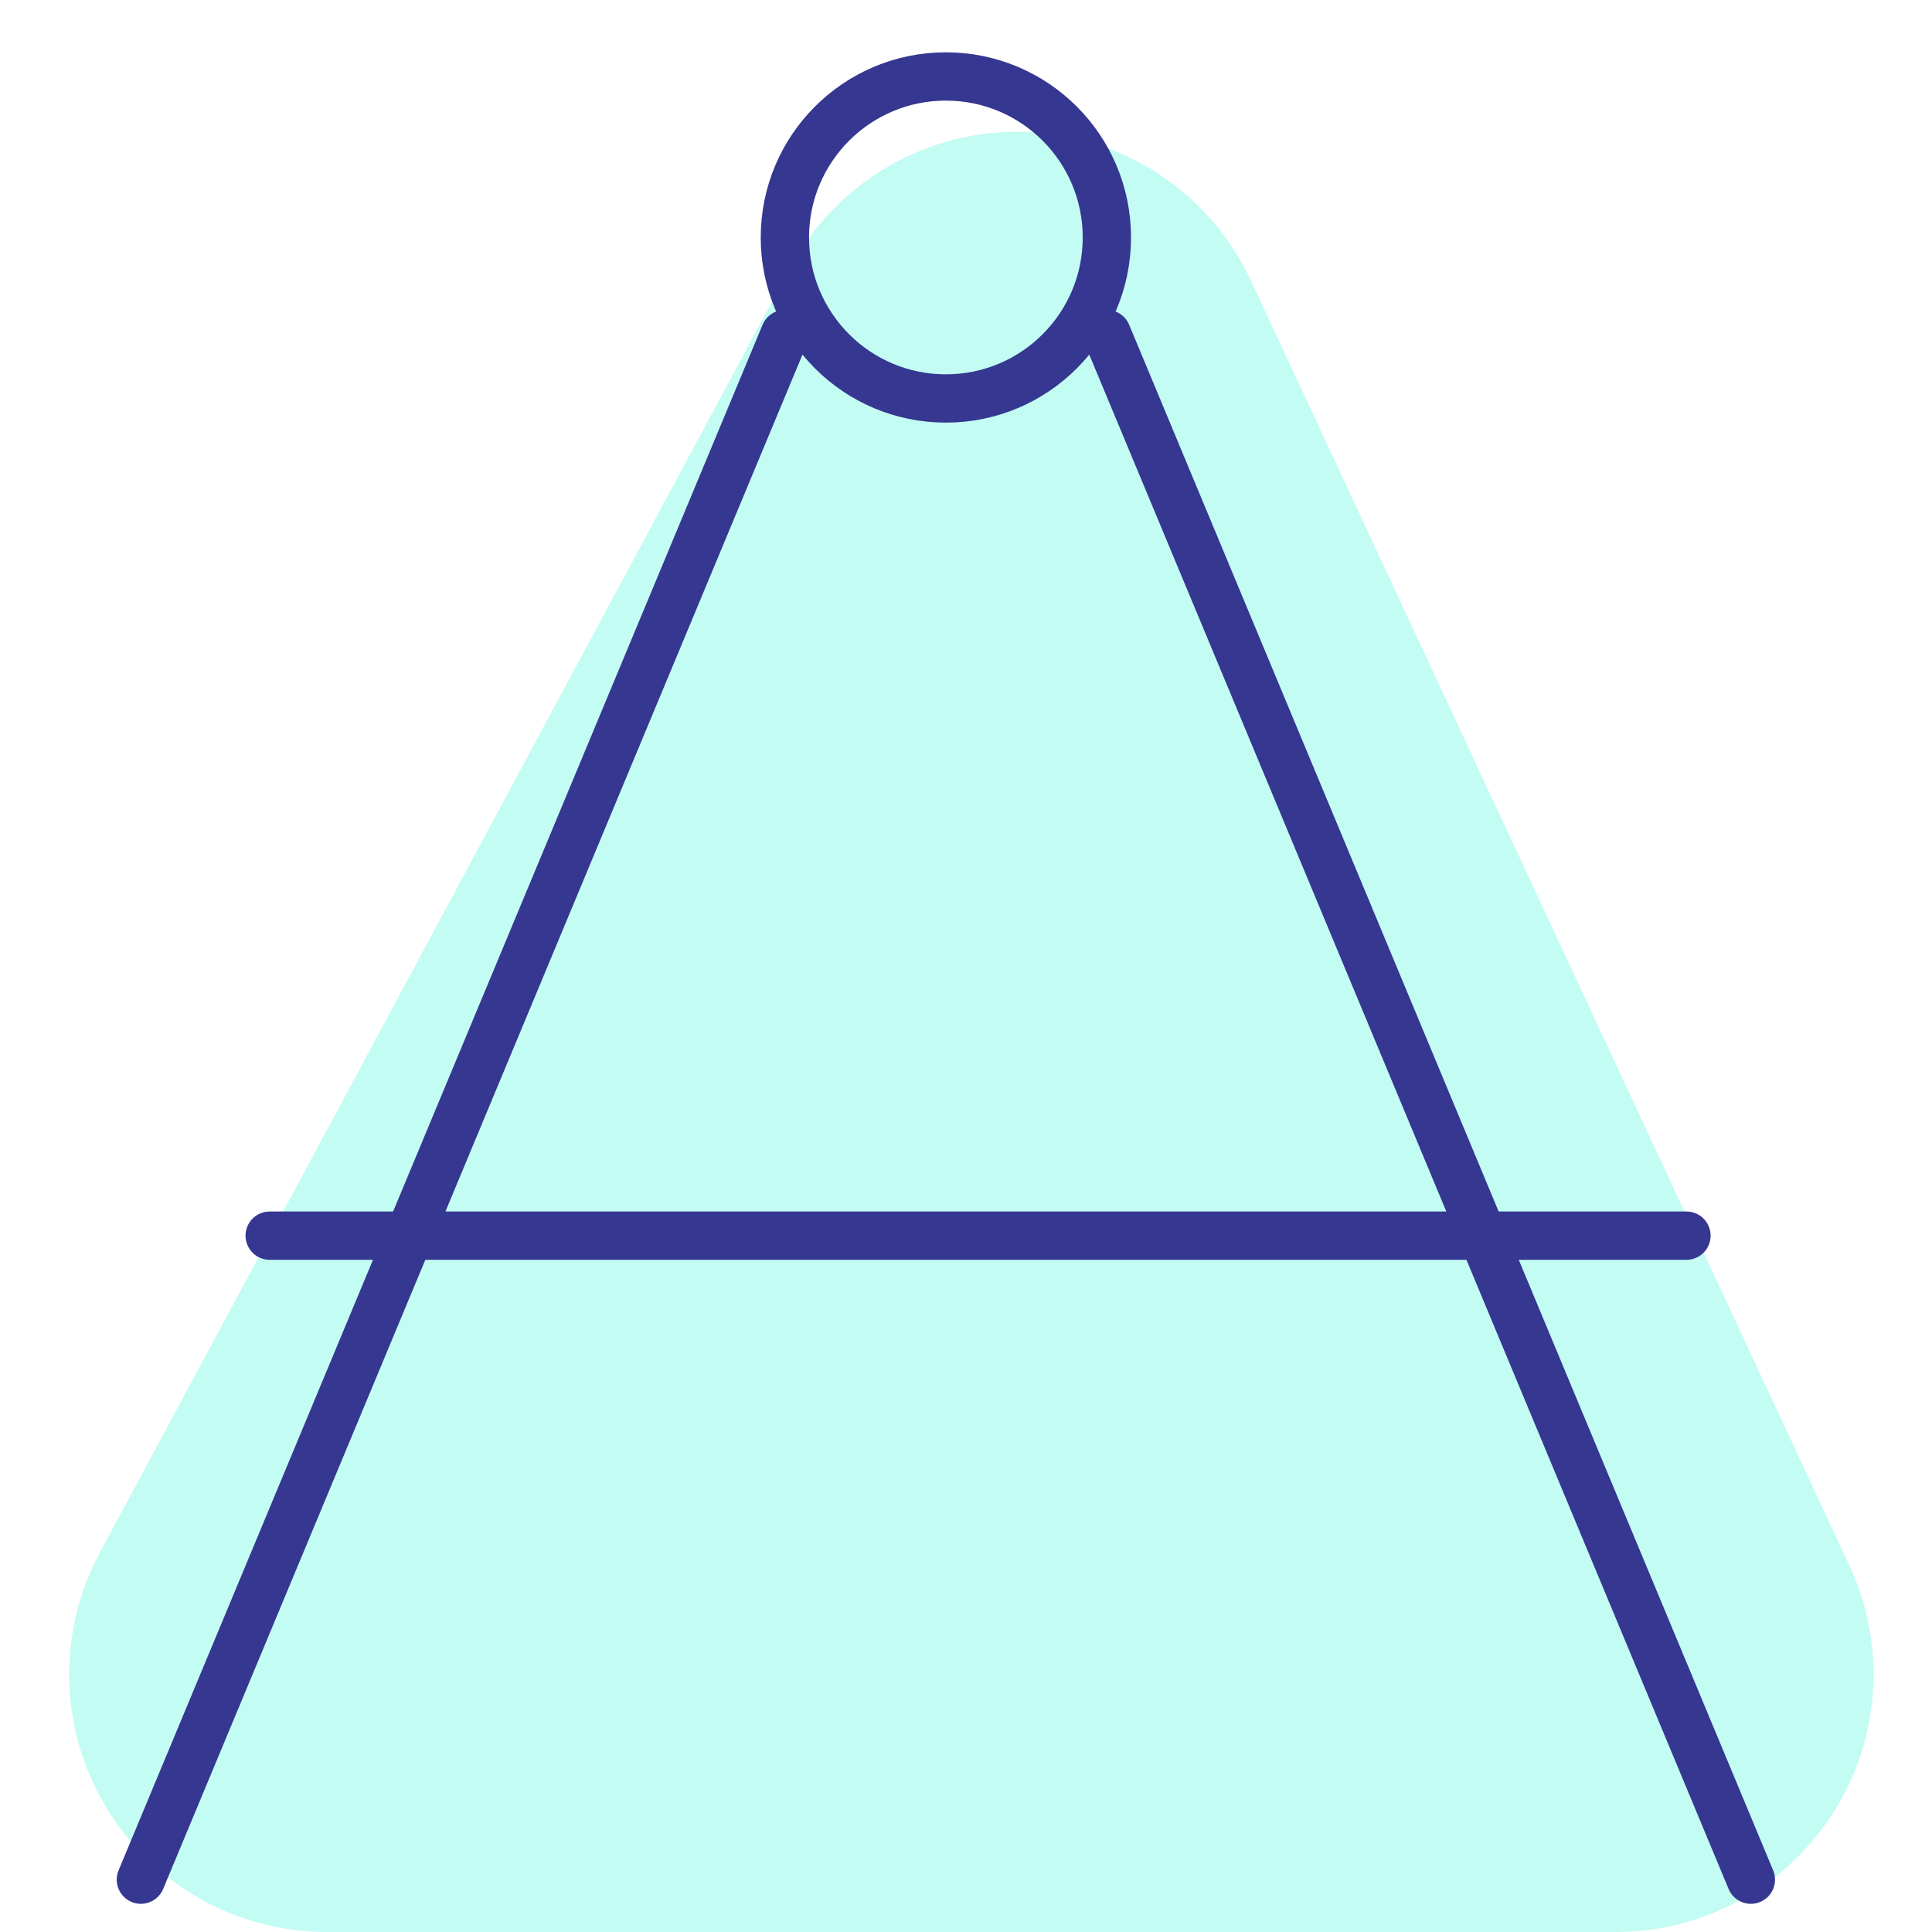
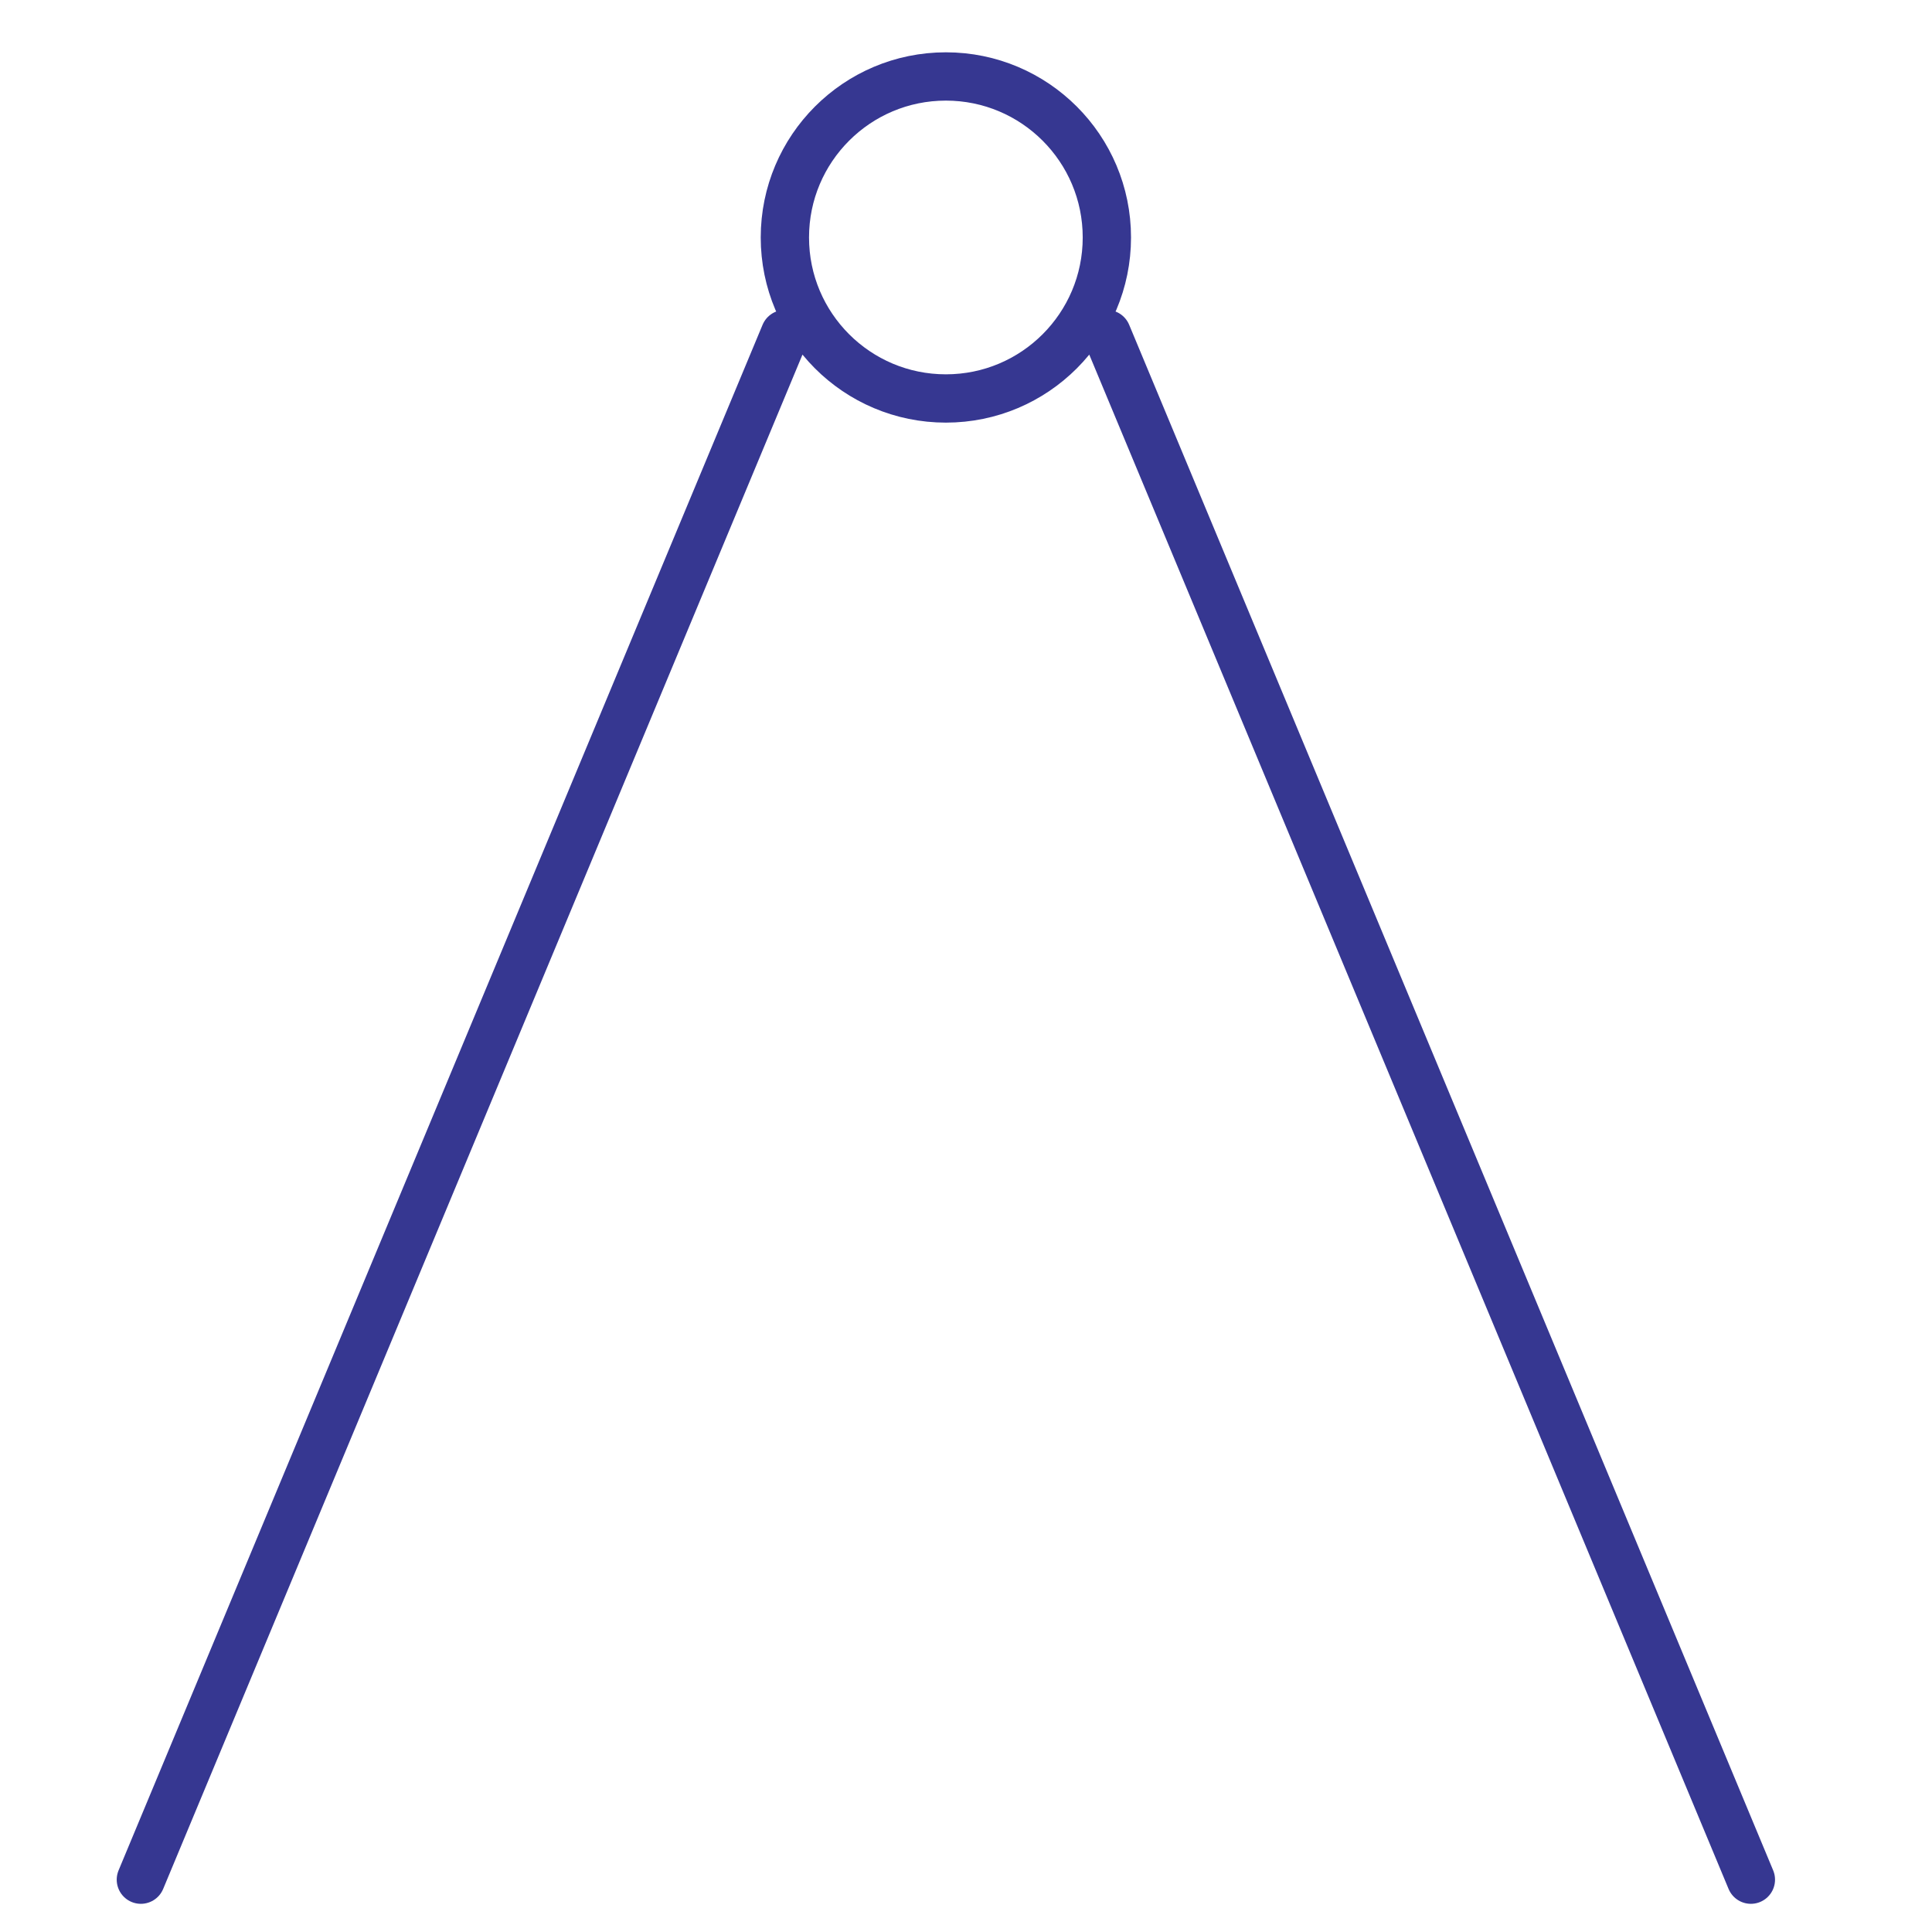
<svg xmlns="http://www.w3.org/2000/svg" version="1.1" x="0" y="0" width="80" height="80" viewBox="0, 0, 80, 80">
  <g id="Layer_1" transform="translate(-0, -2.667)">
    <g id="Layer_1">
-       <path d="M32.731,13.741 L4.136,66.949 C2.359,70.255 2.45,74.251 4.375,77.473 C6.301,80.694 9.778,82.667 13.531,82.667 L66.912,82.667 C70.556,82.667 73.948,80.806 75.907,77.733 C77.866,74.66 78.12,70.799 76.581,67.496 L51.797,14.288 C50.093,10.628 46.469,8.243 42.433,8.127 C38.397,8.012 34.642,10.185 32.731,13.741 z" fill="#0CF5D1" fill-opacity="0.25" />
-       <path d="M5.833,80.5 L32.5,16.5 M45.833,16.5 L72.5,80.5 M11.167,53.833 L69.833,53.833 M45.833,12.5 C45.833,16.182 42.849,19.167 39.167,19.167 C35.485,19.167 32.5,16.182 32.5,12.5 C32.5,8.818 35.485,5.833 39.167,5.833 C42.849,5.833 45.833,8.818 45.833,12.5 z" fill-opacity="0" stroke="#363791" stroke-width="2" stroke-linecap="round" stroke-linejoin="round" />
+       <path d="M5.833,80.5 L32.5,16.5 M45.833,16.5 L72.5,80.5 M11.167,53.833 M45.833,12.5 C45.833,16.182 42.849,19.167 39.167,19.167 C35.485,19.167 32.5,16.182 32.5,12.5 C32.5,8.818 35.485,5.833 39.167,5.833 C42.849,5.833 45.833,8.818 45.833,12.5 z" fill-opacity="0" stroke="#363791" stroke-width="2" stroke-linecap="round" stroke-linejoin="round" />
    </g>
  </g>
</svg>